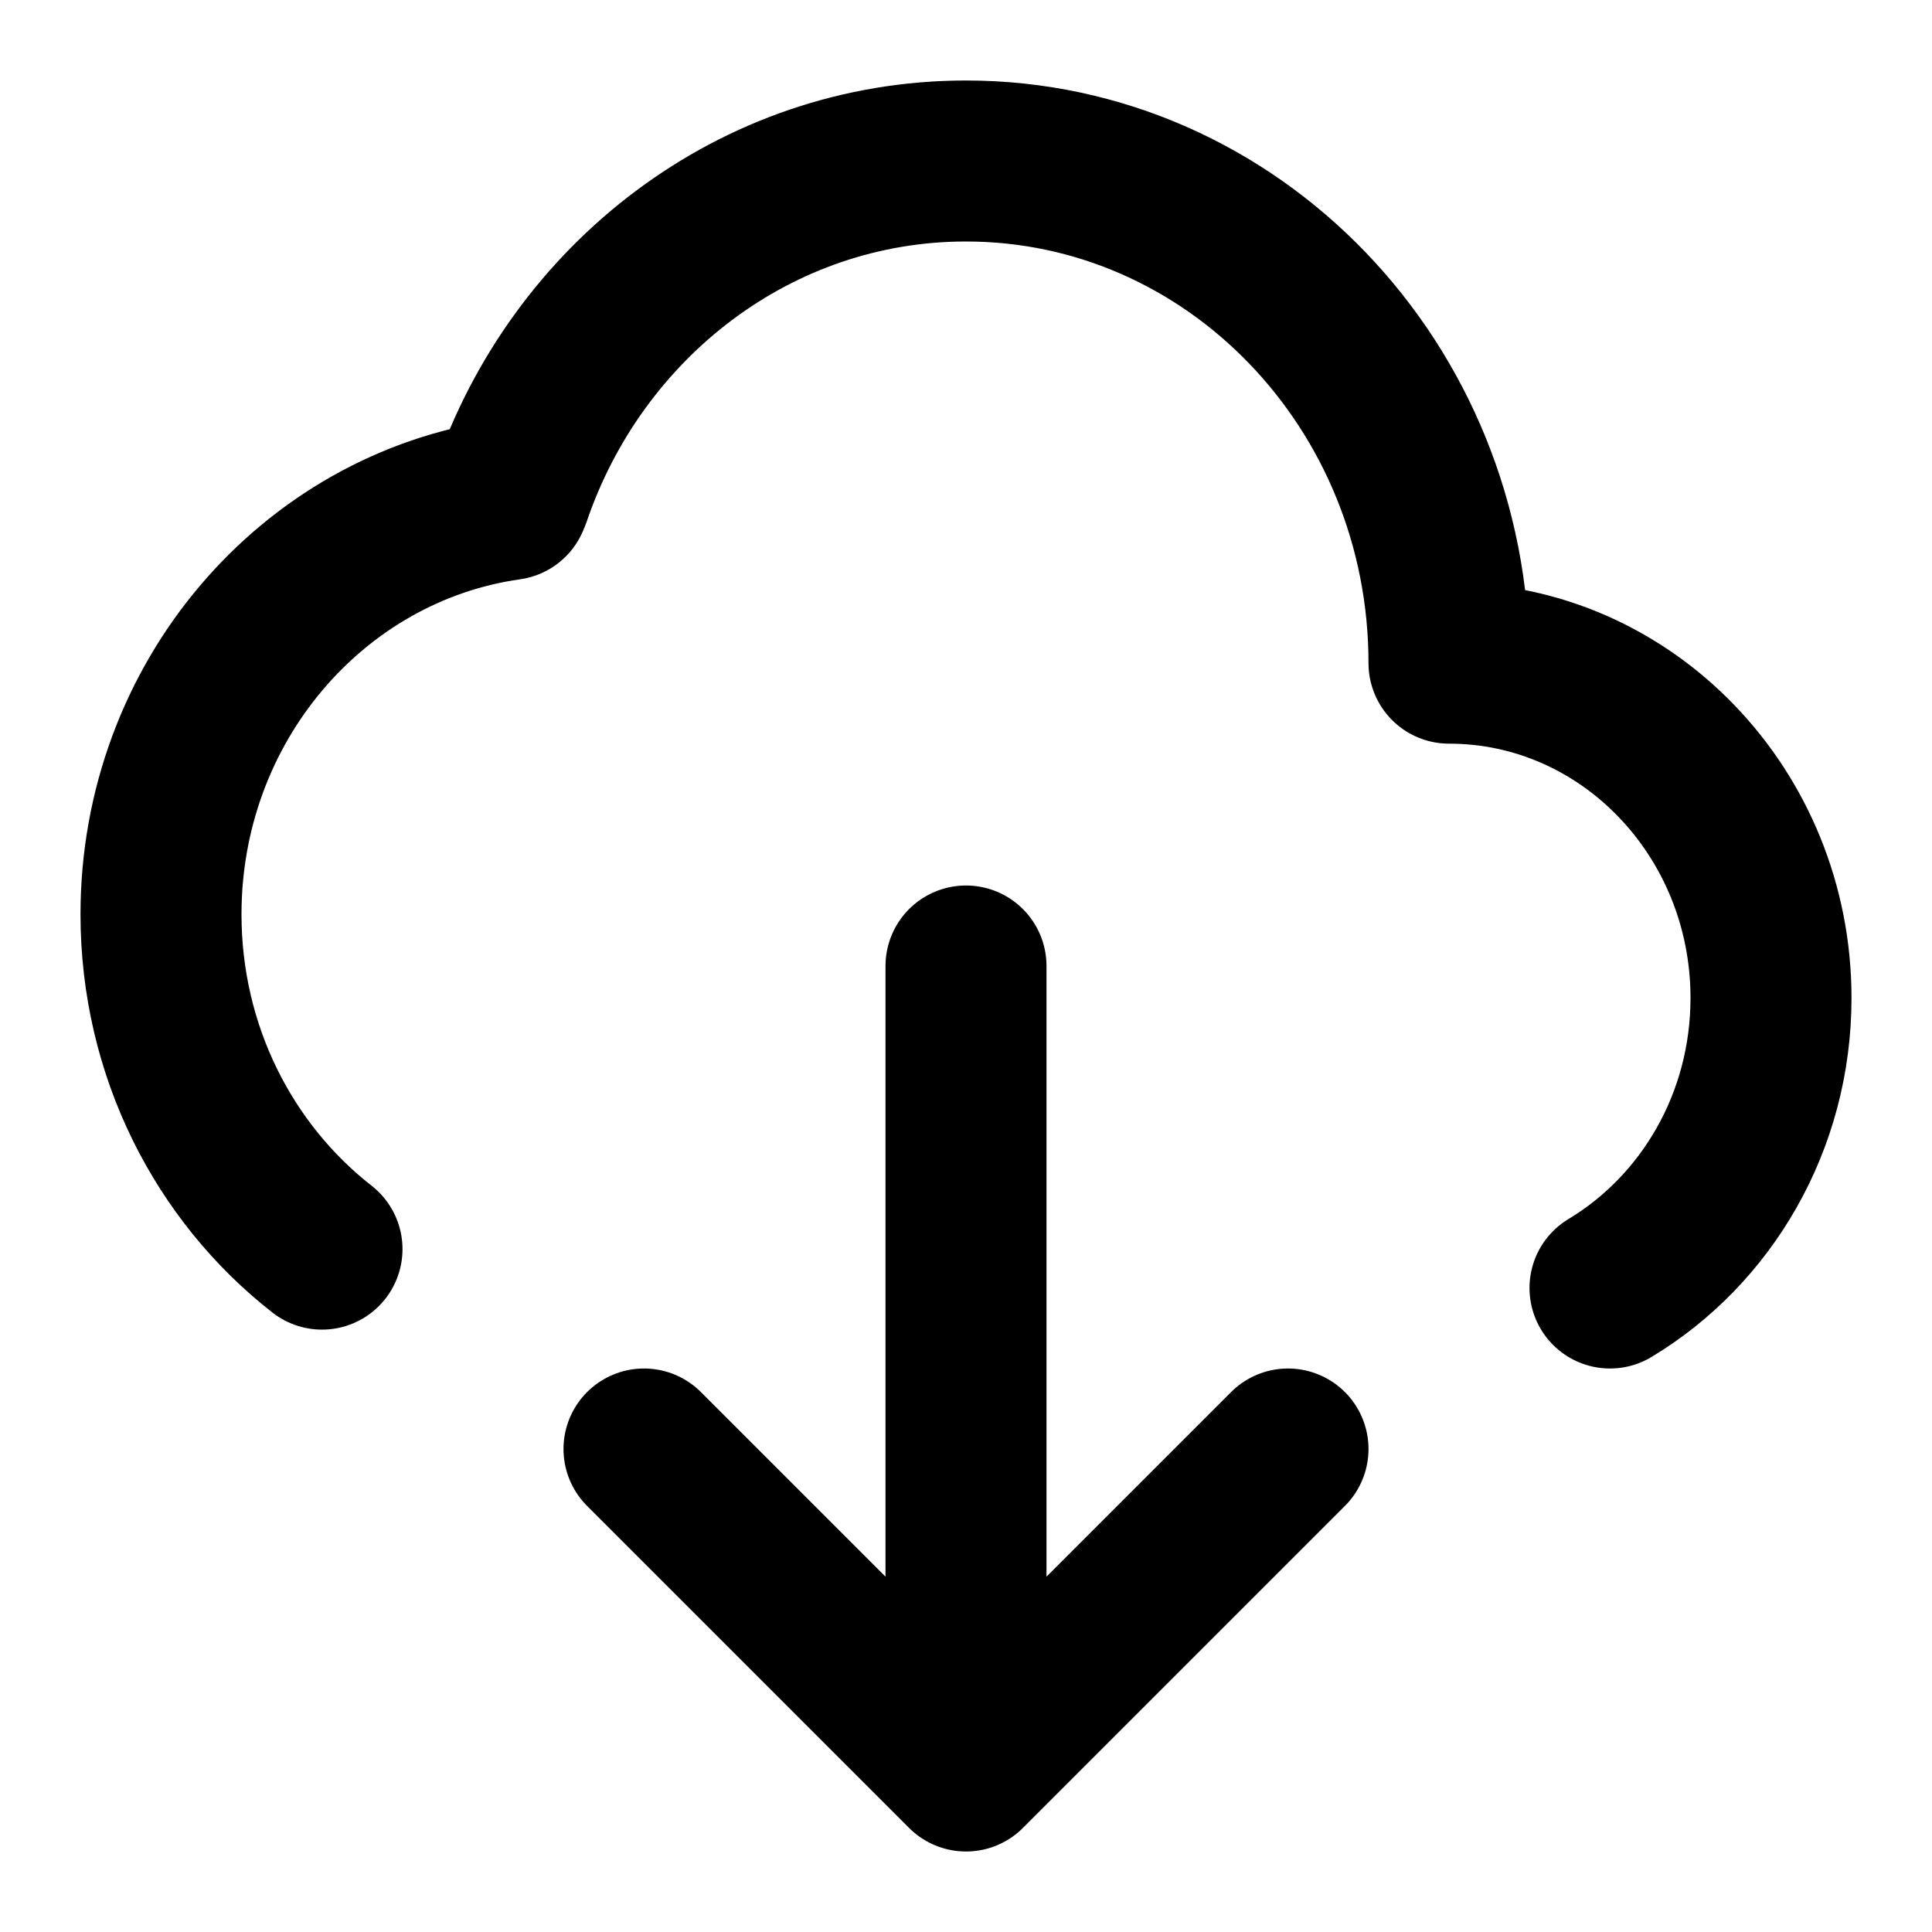
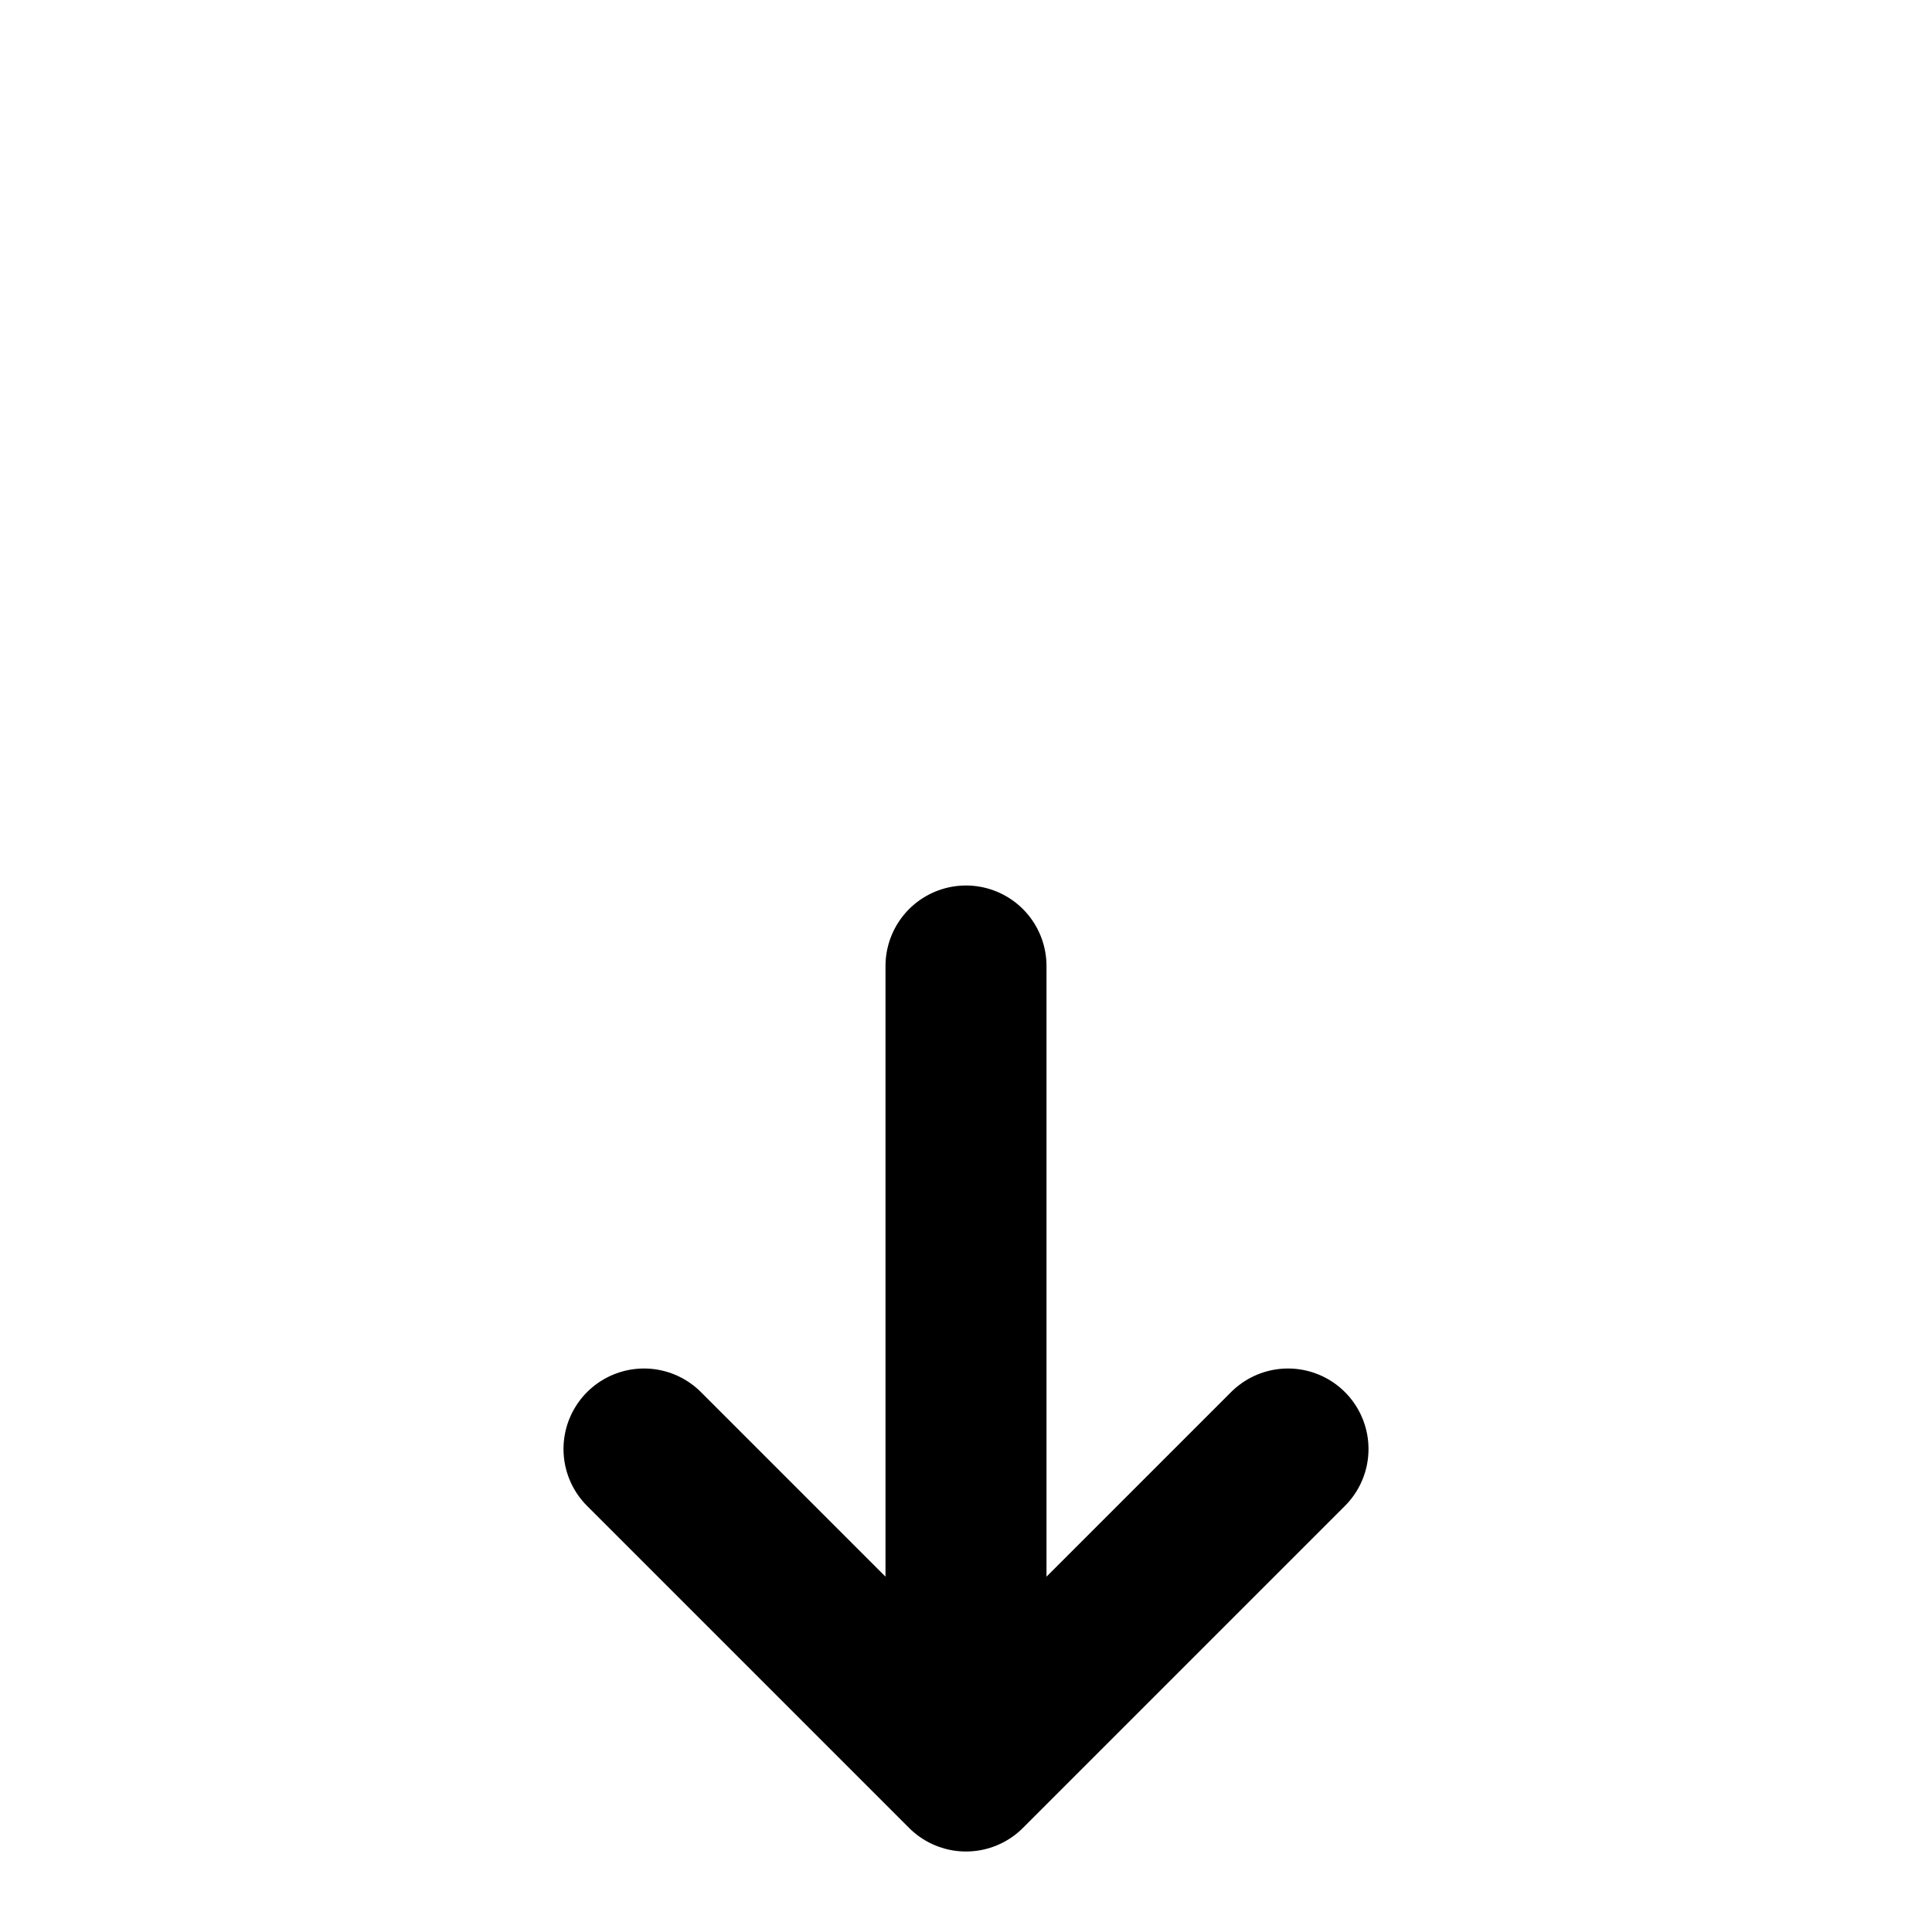
<svg xmlns="http://www.w3.org/2000/svg" width="800px" height="800px" viewBox="0 0 24 24" fill="none">
-   <path d="M6.341 6.159C7.165 3.736 9.388 2 12 2C15.314 2 18 4.793 18 8.238C20.209 8.238 22 10.101 22 12.397C22 13.937 21.196 15.281 20 16M6.321 6.206C3.881 6.551 2 8.726 2 11.358C2 13.058 2.785 14.568 4 15.517" stroke="#000000" stroke-width="2" stroke-linecap="round" stroke-linejoin="round" />
  <path d="M8 18L12 22M12 22L16 18M12 22V12" stroke="#000000" stroke-width="2" stroke-linecap="round" stroke-linejoin="round" />
</svg>